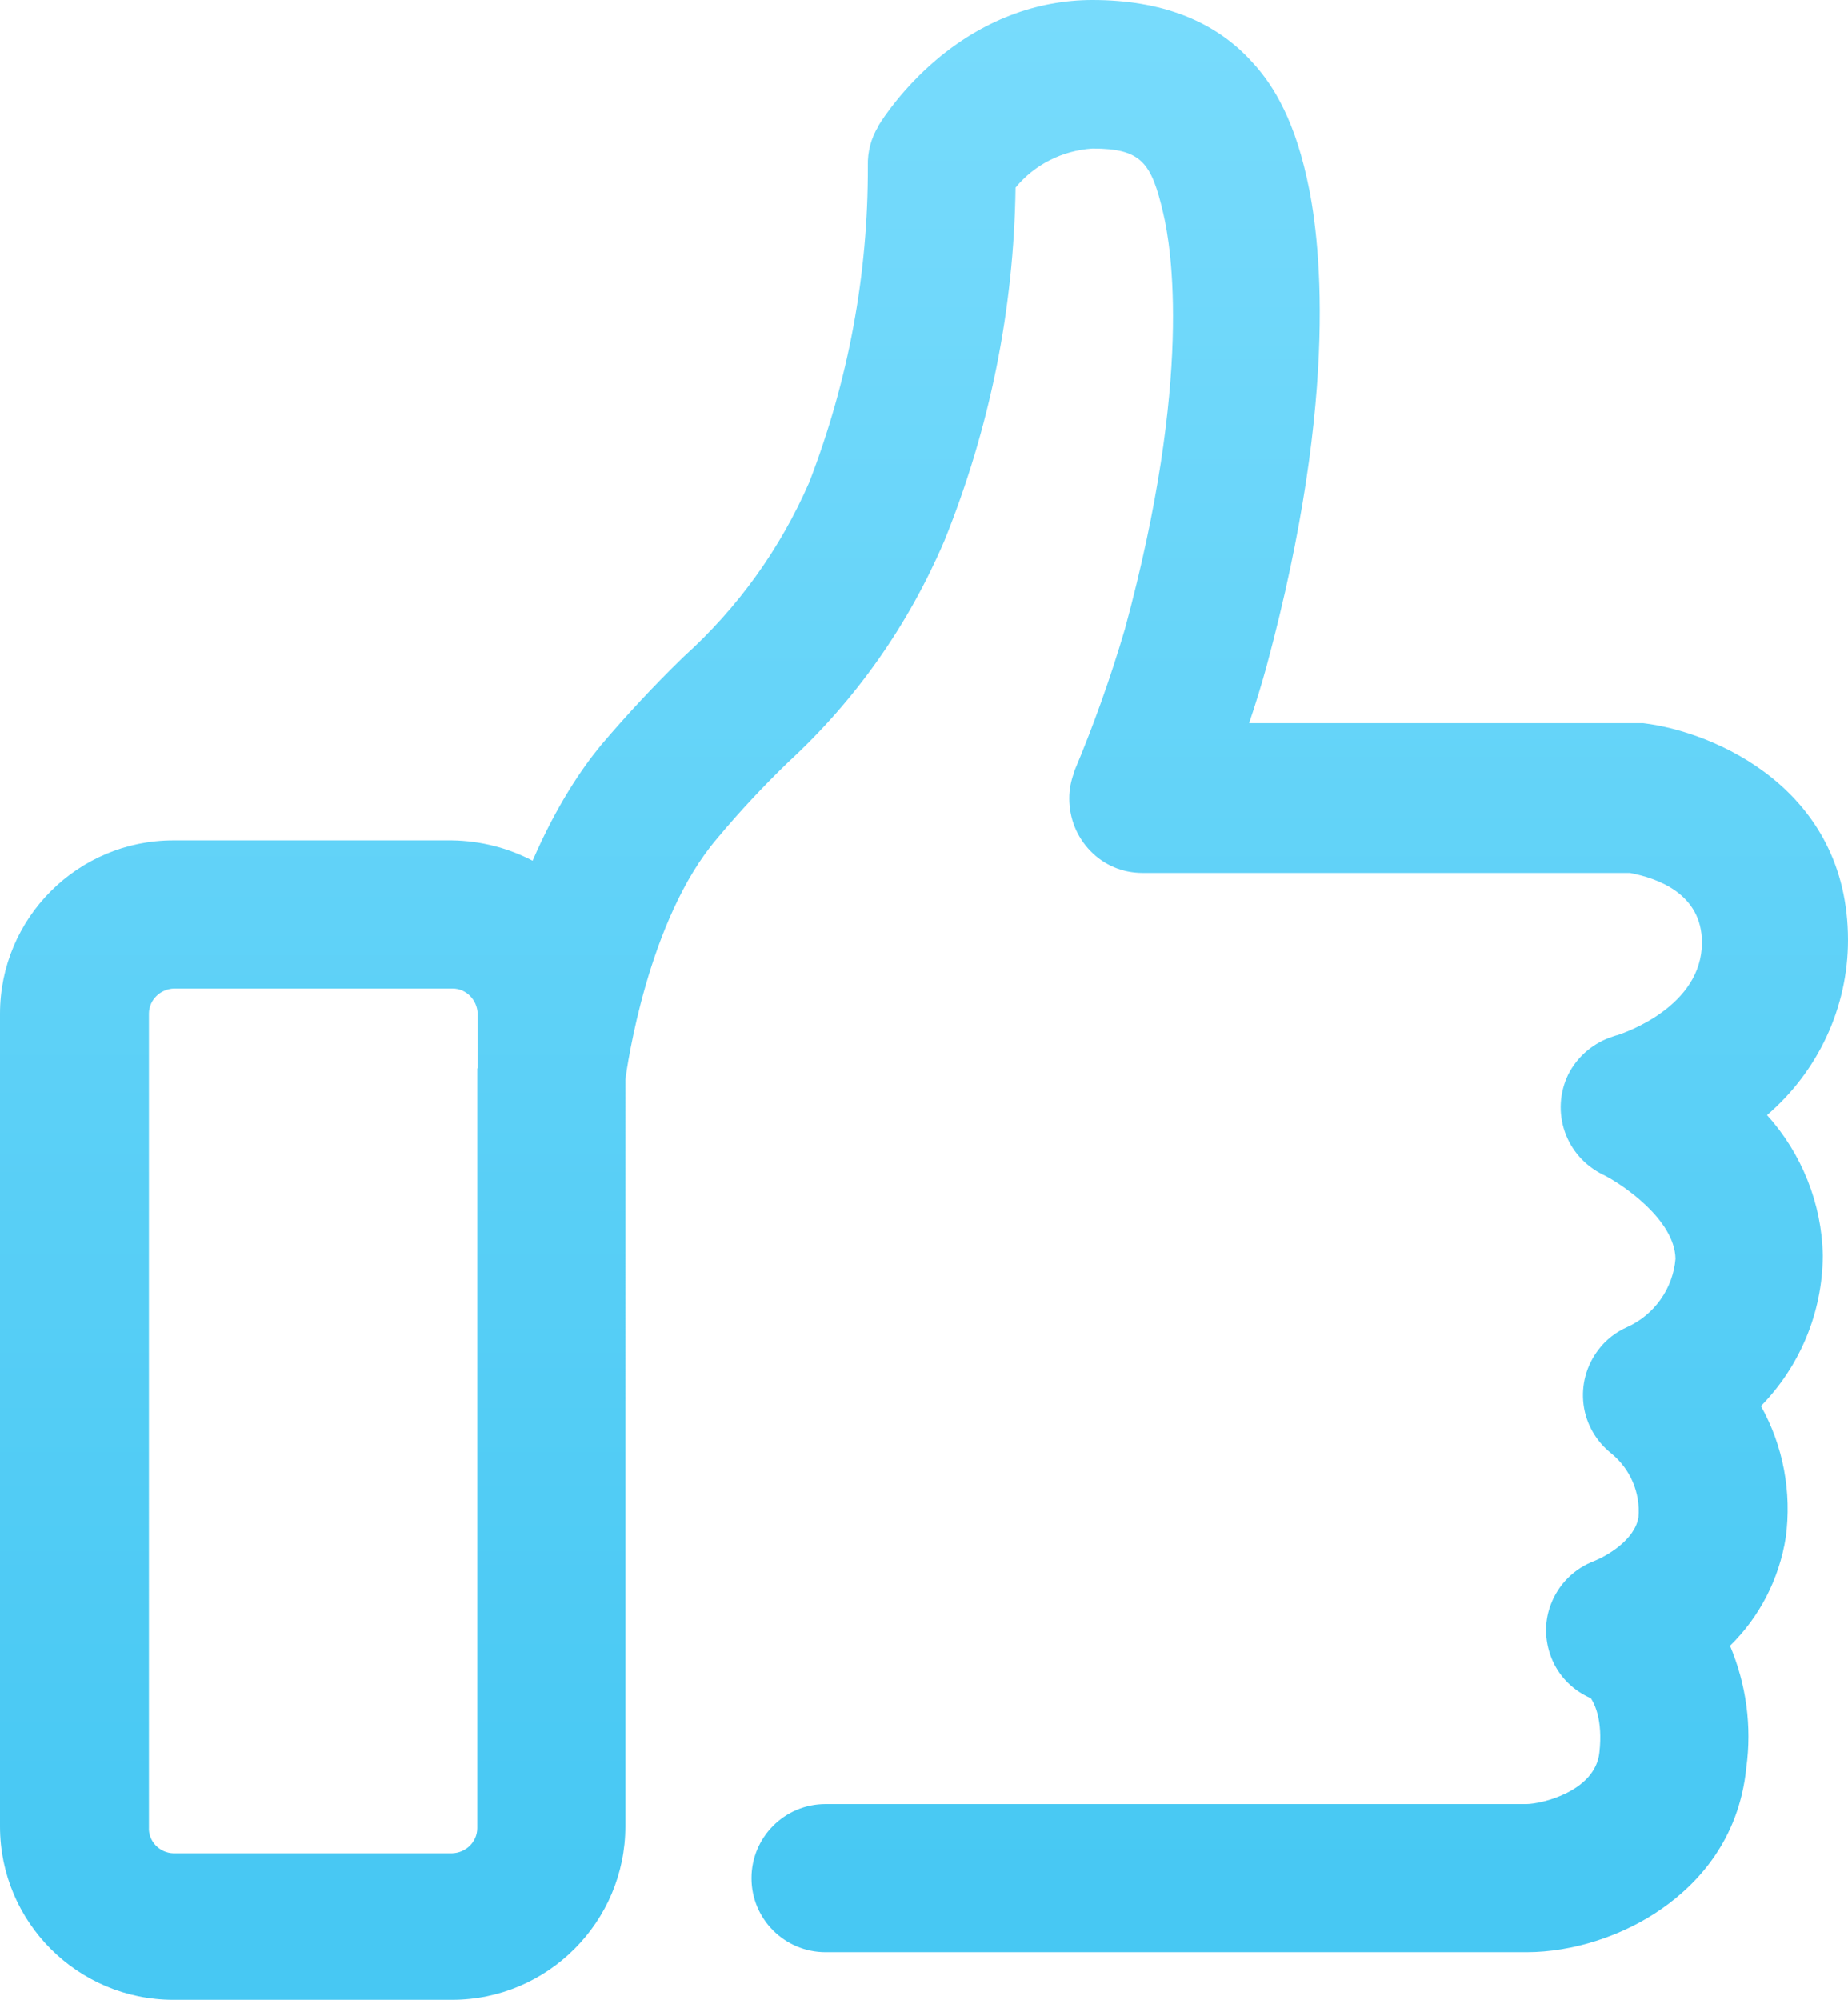
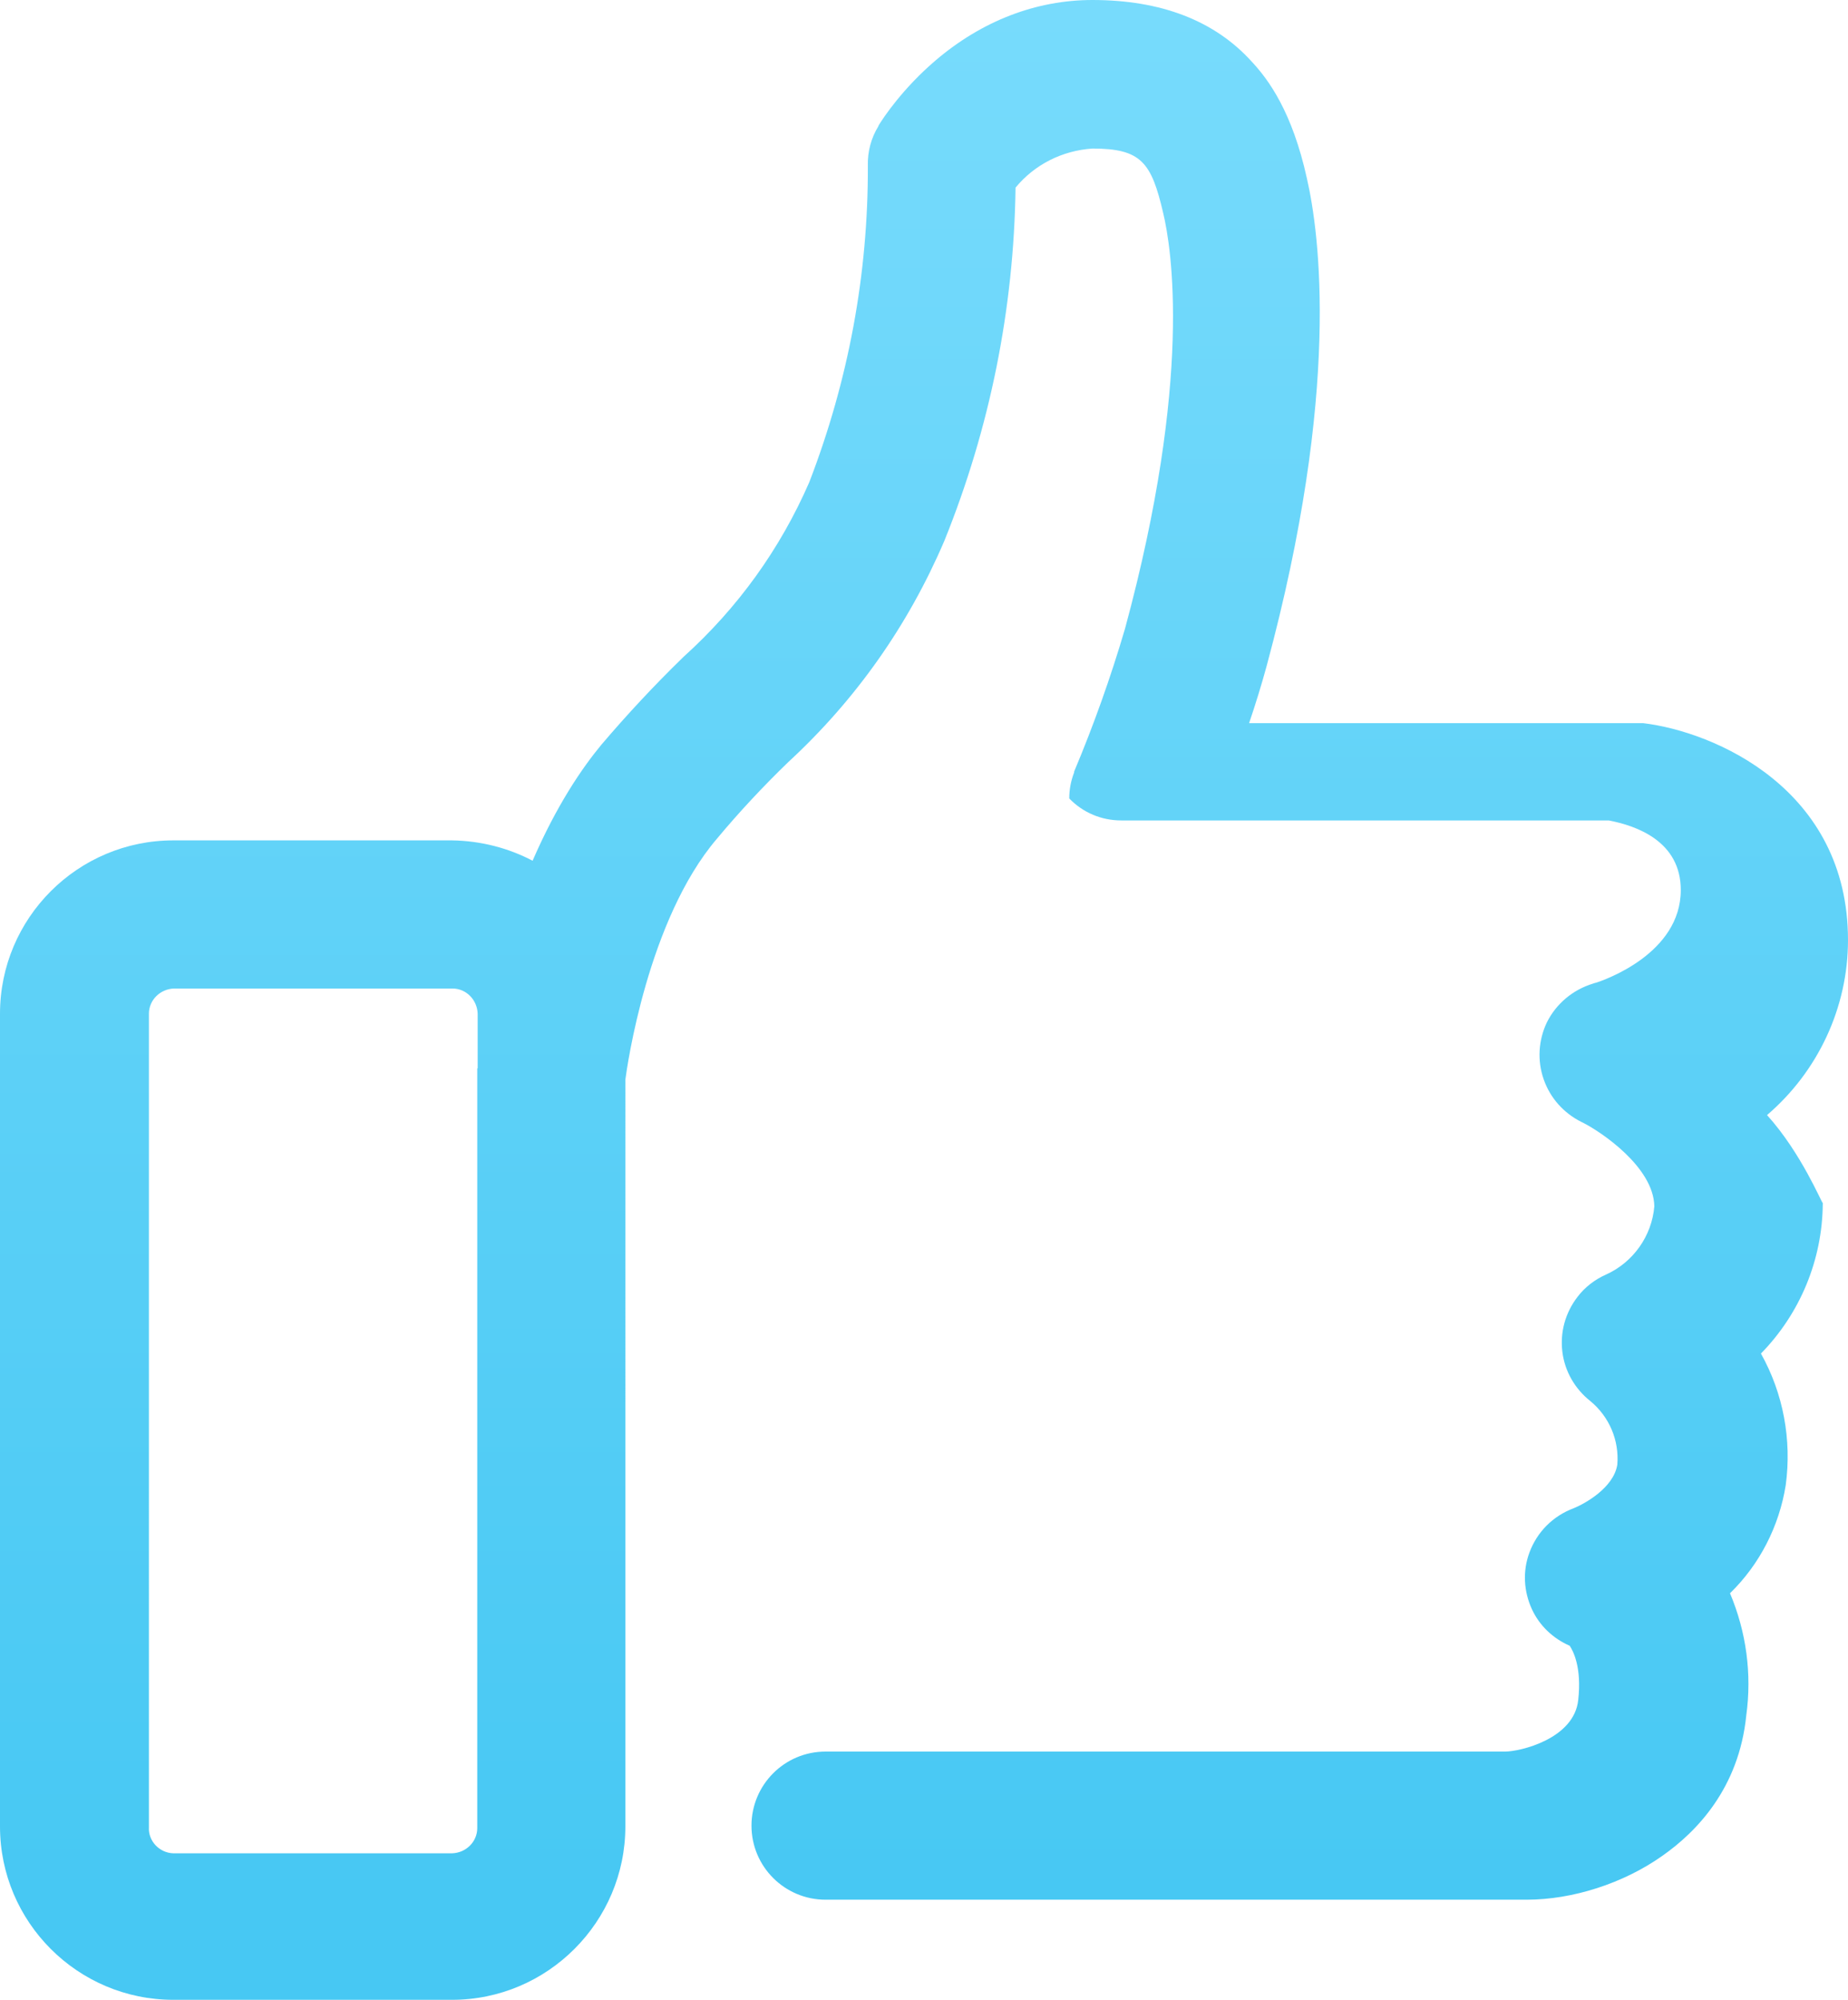
<svg xmlns="http://www.w3.org/2000/svg" version="1.1" id="Layer_1" x="0px" y="0px" viewBox="0 0 454.2 491.4" style="enable-background:new 0 0 454.2 491.4;" xml:space="preserve">
  <style type="text/css">
	.st0{fill:url(#SVGID_1_);}
</style>
  <linearGradient id="SVGID_1_" gradientUnits="userSpaceOnUse" x1="227.119" y1="2.969" x2="227.119" y2="466.586">
    <stop offset="0" style="stop-color:#77DBFC" />
    <stop offset="1" style="stop-color:#47C8F3" />
  </linearGradient>
-   <path class="st0" d="M434.3,274c12.5-10.7,19.9-26.4,19.9-43c0-37.2-32.9-51.2-50.3-53.3l-0.2,0h-0.2h-1.8H307  c1.6-4.7,3.1-9.6,4.3-14c18.3-67.7,13-106.4,9.9-119.9c-3.6-16.3-9.4-24.2-13.5-28.6C298.6,5.1,285.4,0,268.5,0  c-13.8,0-27.1,5.1-38.5,14.8c-8.1,6.9-12.9,14.1-14.1,16.1l0,0l0,0.1c-1.8,2.9-2.7,6.3-2.6,9.7c0.1,26.7-4.8,52.9-14.4,77.8  c-7.2,16.5-17.6,30.9-30.9,42.9l-0.1,0.1l-0.1,0.1c-7,6.8-13.7,14-20,21.4c-4.8,5.8-11,14.9-16.9,28.5c-5.9-3.1-12.7-4.9-19.8-5h0h0  H42.6C19.1,206.5,0,225.6,0,249.1v199.7c0,23.5,19.1,42.6,42.6,42.6h68.5c23.5,0,42.6-19.2,42.6-42.6v-25.1V265.3  c0.4-3.1,5.5-39.3,22.5-59.2c5.5-6.6,11.4-12.9,17.5-18.8c16.6-15.3,29.5-33.6,38.4-54.4l0,0l0,0c11.2-27.7,17.1-57,17.5-86.8  c4.7-5.7,11.5-9.1,18.9-9.6c12,0,14.5,3.4,17.4,15.9c2,8.4,7.3,40.5-9.4,102.1c-3.5,11.9-7.7,23.7-12.5,35.1l0,0.1l0,0.1  c-0.8,2.1-1.2,4.2-1.2,6.4c0,4.8,1.8,9.4,5.2,12.9c3.4,3.5,7.9,5.4,12.8,5.4l119.8,0c6.8,1.3,17.7,5.1,17.7,17.1  c0,15.6-18.7,22.1-20.9,22.8h-0.1l-0.6,0.2c-4.9,1.5-9,4.9-11.3,9.5c-2.1,4.4-2.4,9.4-0.8,14s4.9,8.3,9.3,10.5l0.6,0.3  c4.1,2.1,17.1,10.7,17.3,20.4c-0.6,7.3-5.2,13.8-11.9,16.8c-2.7,1.2-5.2,3.1-7,5.5c-3,3.9-4.3,8.7-3.7,13.5  c0.6,4.8,3.1,9.1,6.9,12.1c4.6,3.8,7.1,9.6,6.6,15.6c-0.9,5.7-8,9.6-10.7,10.7c-5.1,1.9-9,5.8-10.9,10.9c-1.7,4.6-1.4,9.5,0.6,13.9  c1.9,4.1,5.2,7.2,9.3,9c0.8,1.2,3,5.2,2.1,13.3c-1,9.6-14.3,12.7-18,12.7H202.9c-10.1,0-18.2,8.2-18.2,18.2  c0,10.1,8.2,18.2,18.2,18.2h172.3c11.3,0,23.8-4,33.4-10.8c8.4-5.9,18.8-16.6,20.6-34.5c1.4-10.2,0-20.5-4-30  c7.3-7.1,12.1-16.5,13.7-26.6l0,0l0,0c1.5-11.1-0.6-22.5-6.1-32.3c9.6-9.8,15.1-23,15.2-36.8l0-0.1l0-0.1  C447.8,295.8,442.8,283.4,434.3,274z M117.3,262.5c0,0.6,0,1.2,0,1.9v159.3c0,0,0,0,0,0v25.5c0,3.4-2.8,6.1-6.2,6.2l-68.4,0l-0.1,0  c-3.4-0.1-6.2-3-6-6.4l0-0.1v-0.1V249.1c0-3.4,2.8-6.1,6.2-6.2l68.4,0c3.4,0,6.1,2.8,6.2,6.2V262.5z" />
+   <path class="st0" d="M434.3,274c12.5-10.7,19.9-26.4,19.9-43c0-37.2-32.9-51.2-50.3-53.3l-0.2,0h-0.2h-1.8H307  c1.6-4.7,3.1-9.6,4.3-14c18.3-67.7,13-106.4,9.9-119.9c-3.6-16.3-9.4-24.2-13.5-28.6C298.6,5.1,285.4,0,268.5,0  c-13.8,0-27.1,5.1-38.5,14.8c-8.1,6.9-12.9,14.1-14.1,16.1l0,0l0,0.1c-1.8,2.9-2.7,6.3-2.6,9.7c0.1,26.7-4.8,52.9-14.4,77.8  c-7.2,16.5-17.6,30.9-30.9,42.9l-0.1,0.1l-0.1,0.1c-7,6.8-13.7,14-20,21.4c-4.8,5.8-11,14.9-16.9,28.5c-5.9-3.1-12.7-4.9-19.8-5h0h0  H42.6C19.1,206.5,0,225.6,0,249.1v199.7c0,23.5,19.1,42.6,42.6,42.6h68.5c23.5,0,42.6-19.2,42.6-42.6v-25.1V265.3  c0.4-3.1,5.5-39.3,22.5-59.2c5.5-6.6,11.4-12.9,17.5-18.8c16.6-15.3,29.5-33.6,38.4-54.4l0,0l0,0c11.2-27.7,17.1-57,17.5-86.8  c4.7-5.7,11.5-9.1,18.9-9.6c12,0,14.5,3.4,17.4,15.9c2,8.4,7.3,40.5-9.4,102.1c-3.5,11.9-7.7,23.7-12.5,35.1l0,0.1l0,0.1  c-0.8,2.1-1.2,4.2-1.2,6.4c3.4,3.5,7.9,5.4,12.8,5.4l119.8,0c6.8,1.3,17.7,5.1,17.7,17.1  c0,15.6-18.7,22.1-20.9,22.8h-0.1l-0.6,0.2c-4.9,1.5-9,4.9-11.3,9.5c-2.1,4.4-2.4,9.4-0.8,14s4.9,8.3,9.3,10.5l0.6,0.3  c4.1,2.1,17.1,10.7,17.3,20.4c-0.6,7.3-5.2,13.8-11.9,16.8c-2.7,1.2-5.2,3.1-7,5.5c-3,3.9-4.3,8.7-3.7,13.5  c0.6,4.8,3.1,9.1,6.9,12.1c4.6,3.8,7.1,9.6,6.6,15.6c-0.9,5.7-8,9.6-10.7,10.7c-5.1,1.9-9,5.8-10.9,10.9c-1.7,4.6-1.4,9.5,0.6,13.9  c1.9,4.1,5.2,7.2,9.3,9c0.8,1.2,3,5.2,2.1,13.3c-1,9.6-14.3,12.7-18,12.7H202.9c-10.1,0-18.2,8.2-18.2,18.2  c0,10.1,8.2,18.2,18.2,18.2h172.3c11.3,0,23.8-4,33.4-10.8c8.4-5.9,18.8-16.6,20.6-34.5c1.4-10.2,0-20.5-4-30  c7.3-7.1,12.1-16.5,13.7-26.6l0,0l0,0c1.5-11.1-0.6-22.5-6.1-32.3c9.6-9.8,15.1-23,15.2-36.8l0-0.1l0-0.1  C447.8,295.8,442.8,283.4,434.3,274z M117.3,262.5c0,0.6,0,1.2,0,1.9v159.3c0,0,0,0,0,0v25.5c0,3.4-2.8,6.1-6.2,6.2l-68.4,0l-0.1,0  c-3.4-0.1-6.2-3-6-6.4l0-0.1v-0.1V249.1c0-3.4,2.8-6.1,6.2-6.2l68.4,0c3.4,0,6.1,2.8,6.2,6.2V262.5z" />
</svg>